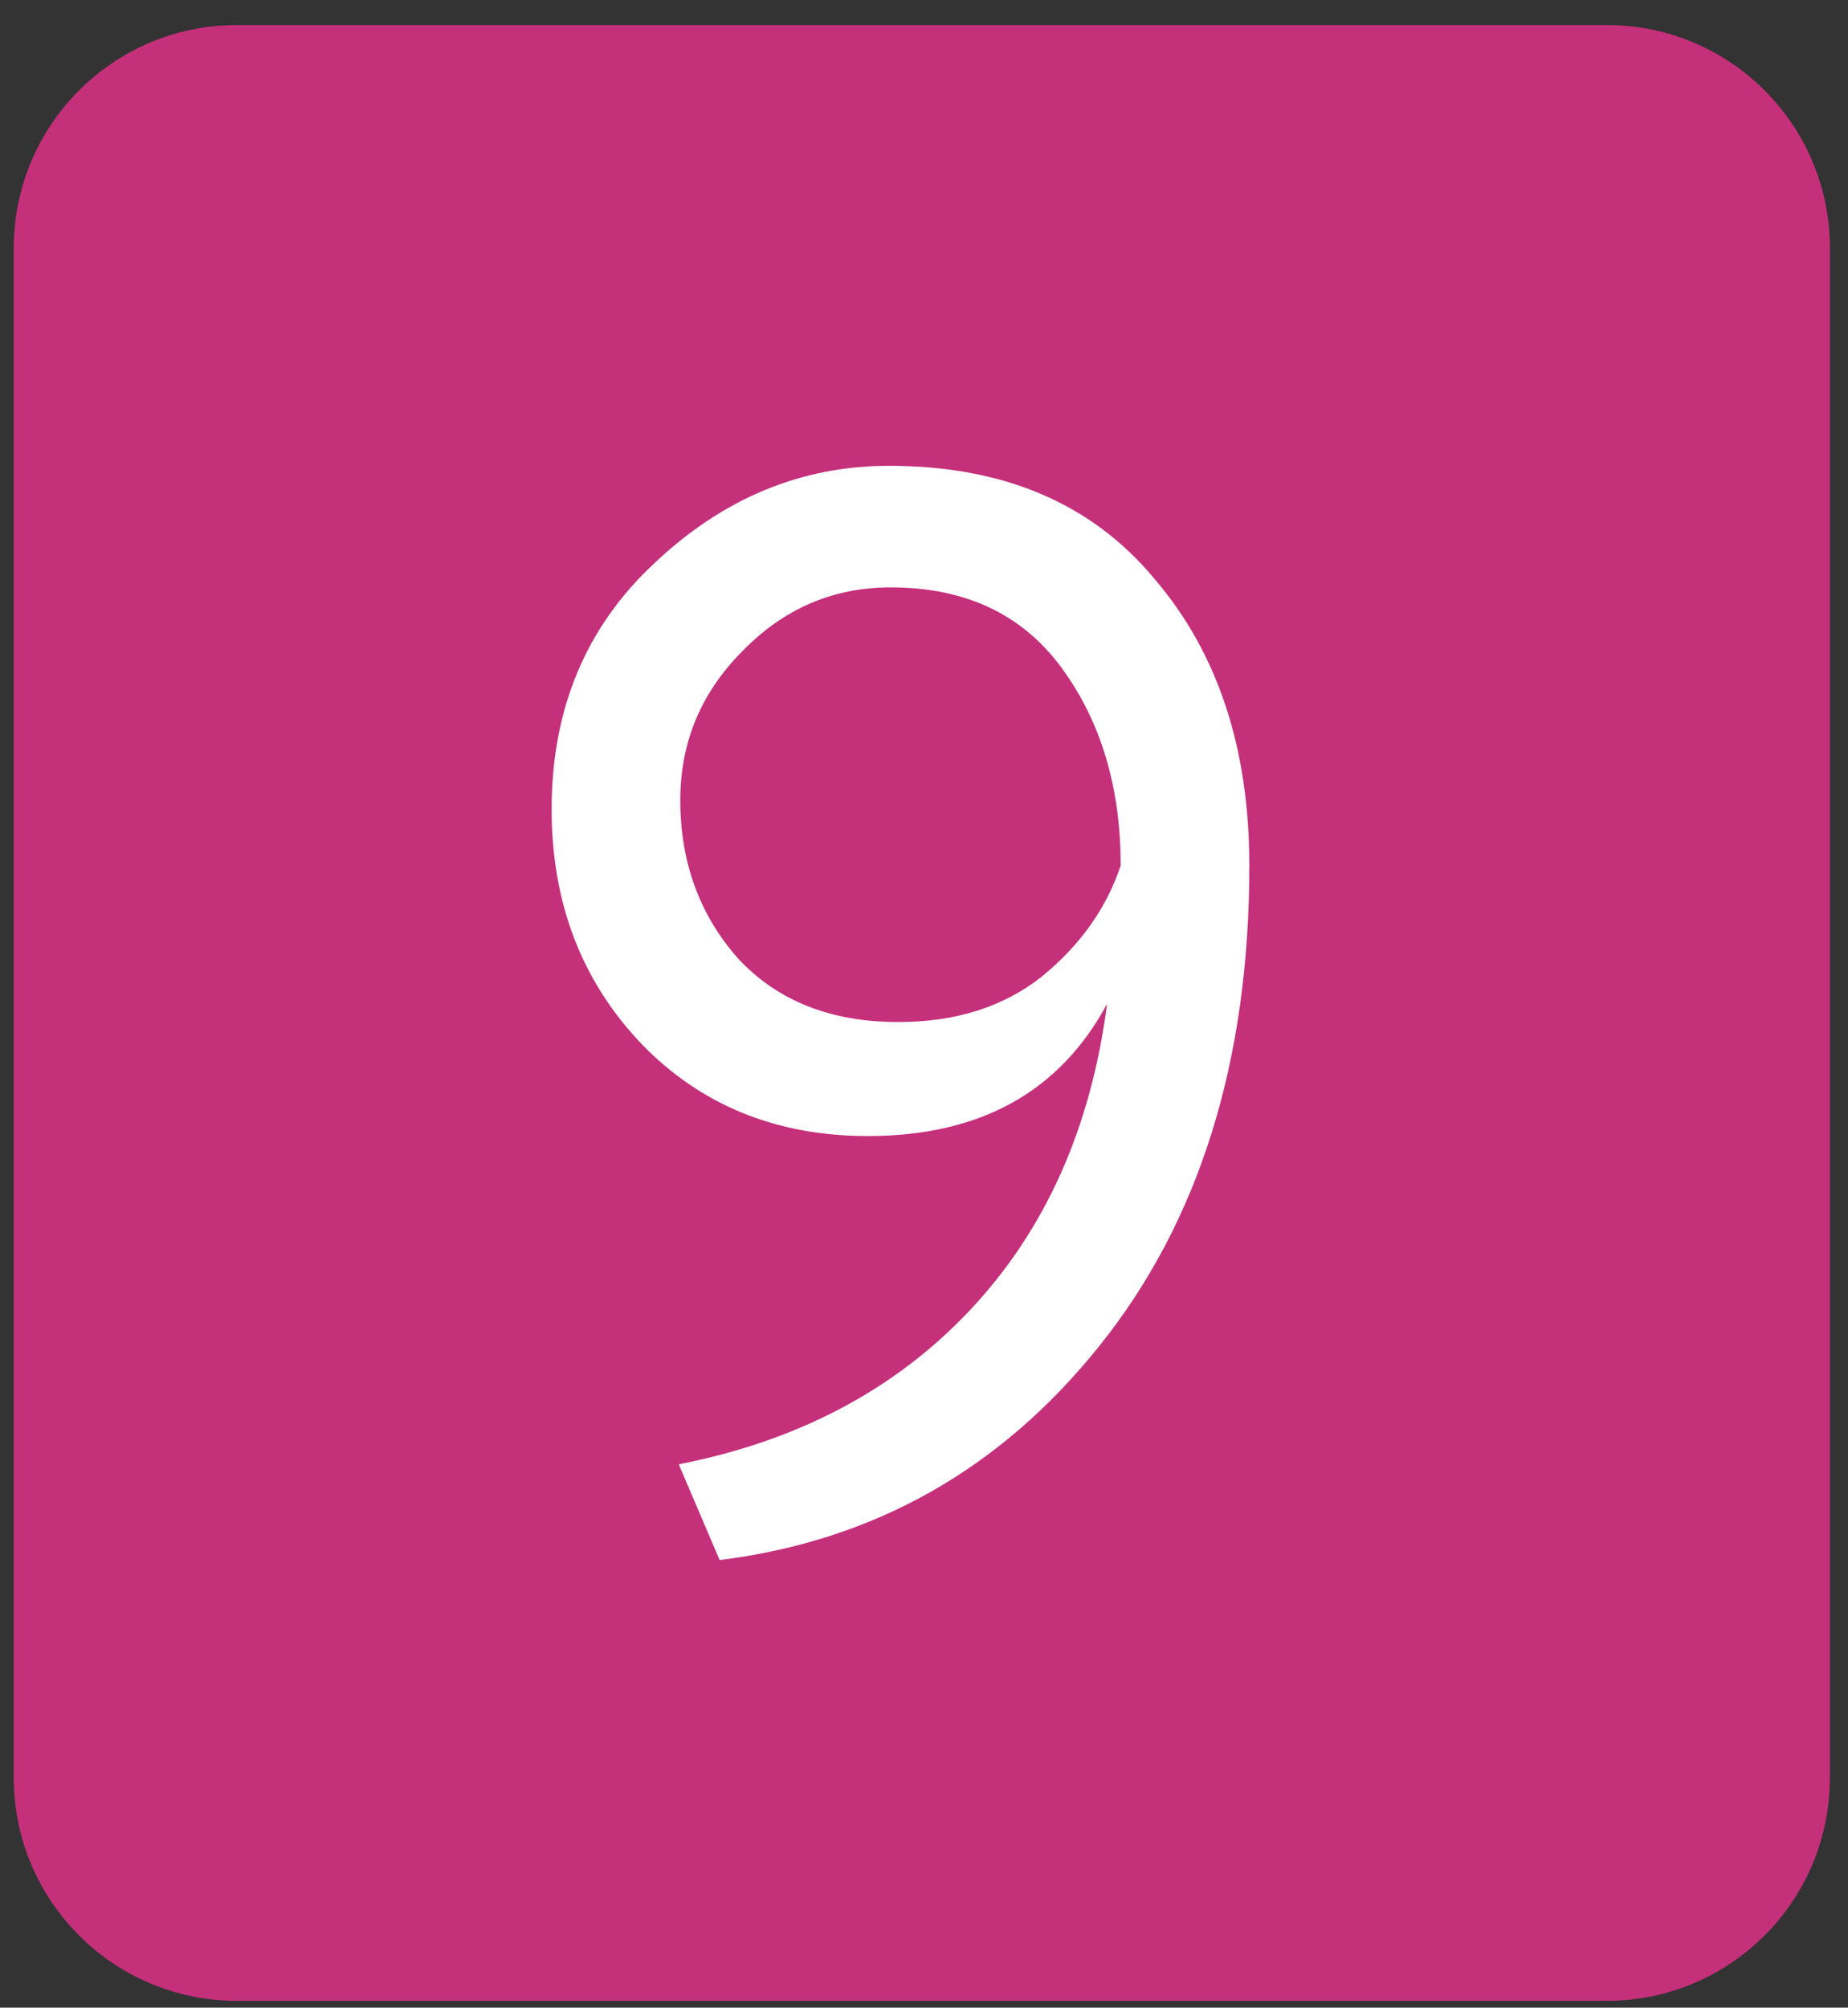
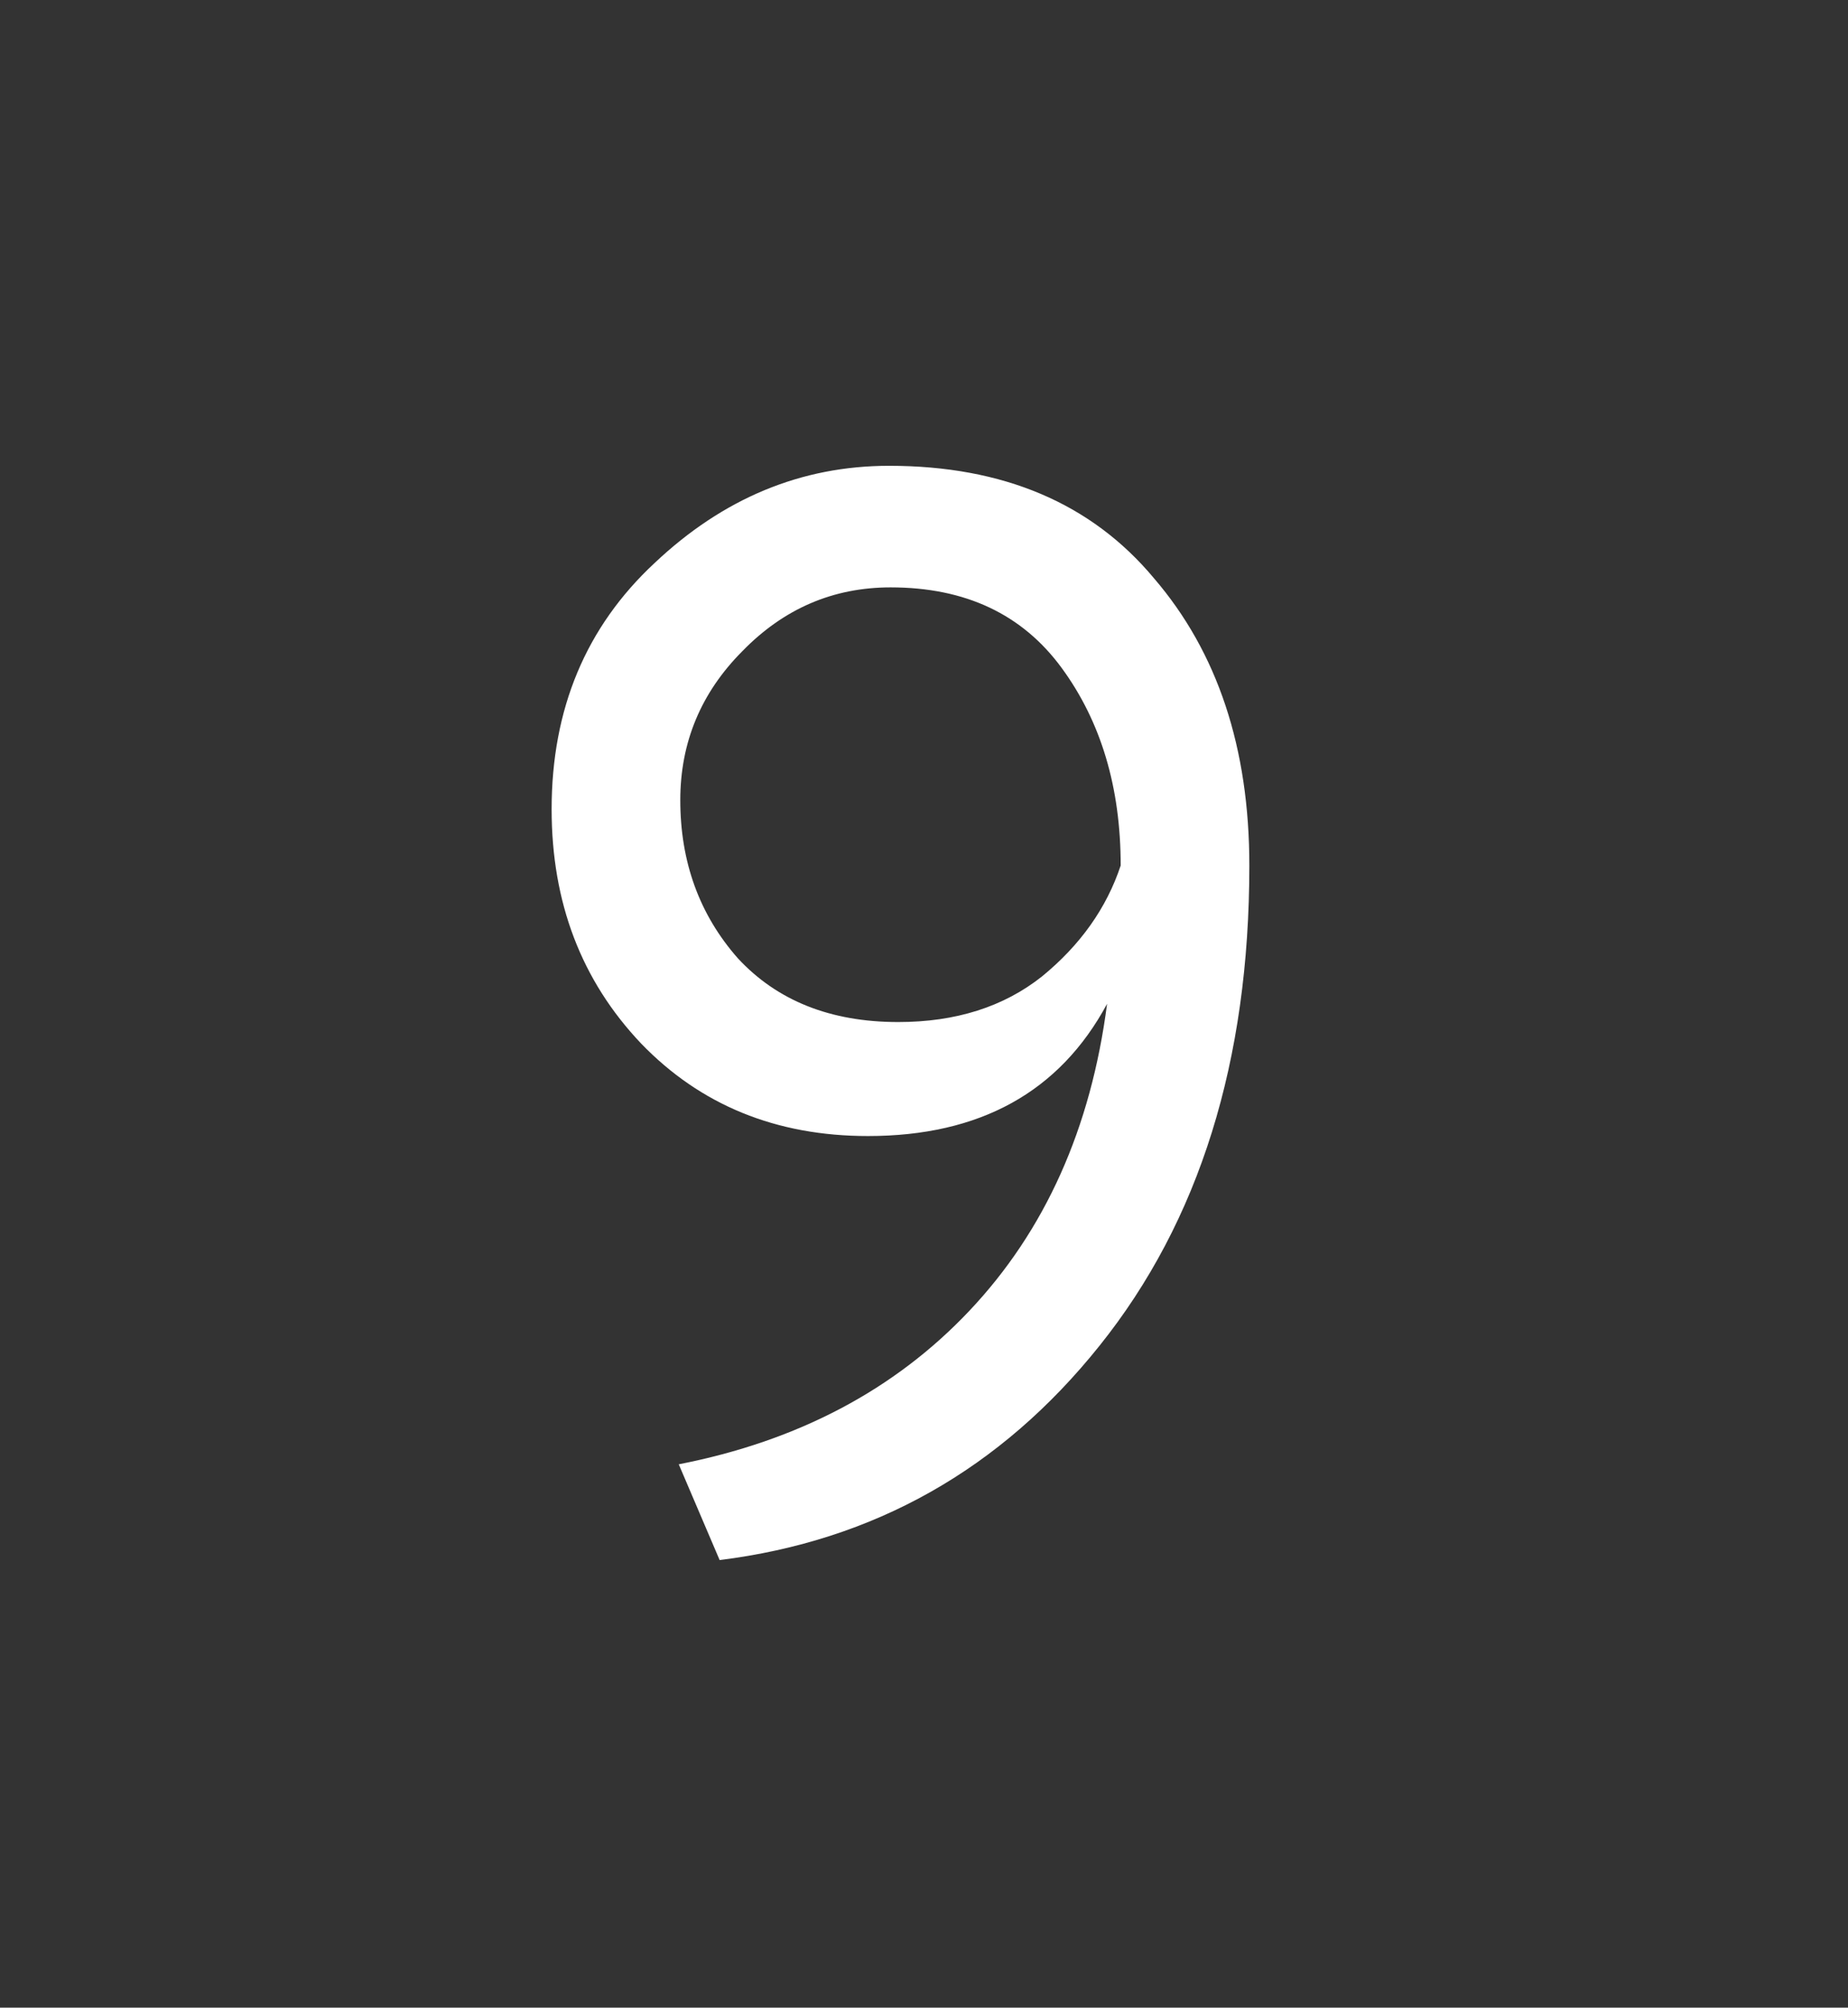
<svg xmlns="http://www.w3.org/2000/svg" width="58" height="63" viewBox="0 0 58 63" fill="none">
  <rect x="0" y="0" width="58" height="63" fill="#333333" stroke="none" />
-   <path d="M0.432 7.786C0.432 3.92 3.566 0.786 7.432 0.786L50.432 0.786C54.298 0.786 57.432 3.92 57.432 7.786L57.432 55.786C57.432 59.652 54.298 62.786 50.432 62.786L7.432 62.786C3.566 62.786 0.432 59.652 0.432 55.786L0.432 7.786Z" fill="#C5307B" />
  <path d="M39.211 27.16C39.211 33.296 37.643 38.32 34.508 42.23C31.405 46.109 27.431 48.351 22.586 48.955L21.303 45.95C25.04 45.219 28.08 43.614 30.423 41.134C32.798 38.622 34.239 35.41 34.746 31.5C33.257 34.266 30.756 35.649 27.241 35.649C24.359 35.649 21.984 34.679 20.116 32.74C18.247 30.768 17.313 28.32 17.313 25.395C17.313 22.247 18.39 19.672 20.543 17.669C22.697 15.634 25.151 14.617 27.906 14.617C31.484 14.617 34.255 15.793 36.218 18.146C38.213 20.467 39.211 23.472 39.211 27.16ZM35.173 27.16C35.173 24.712 34.556 22.645 33.321 20.96C32.086 19.275 30.297 18.432 27.953 18.432C26.148 18.432 24.597 19.1 23.298 20.435C22 21.739 21.351 23.297 21.351 25.109C21.351 27.049 21.952 28.702 23.156 30.069C24.391 31.404 26.069 32.072 28.191 32.072C29.996 32.072 31.5 31.595 32.703 30.641C33.907 29.656 34.73 28.495 35.173 27.16Z" fill="white" />
</svg>